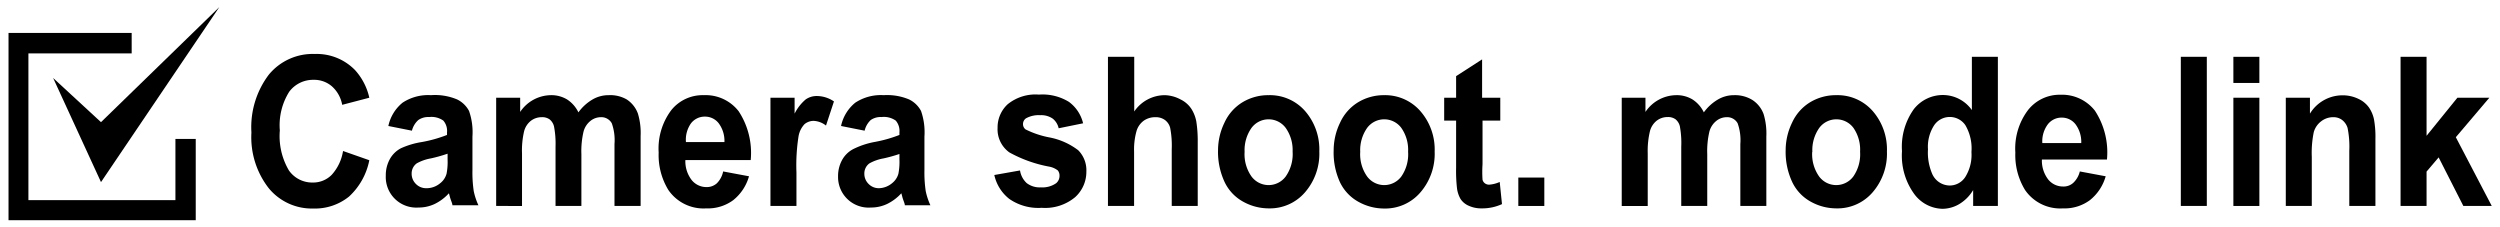
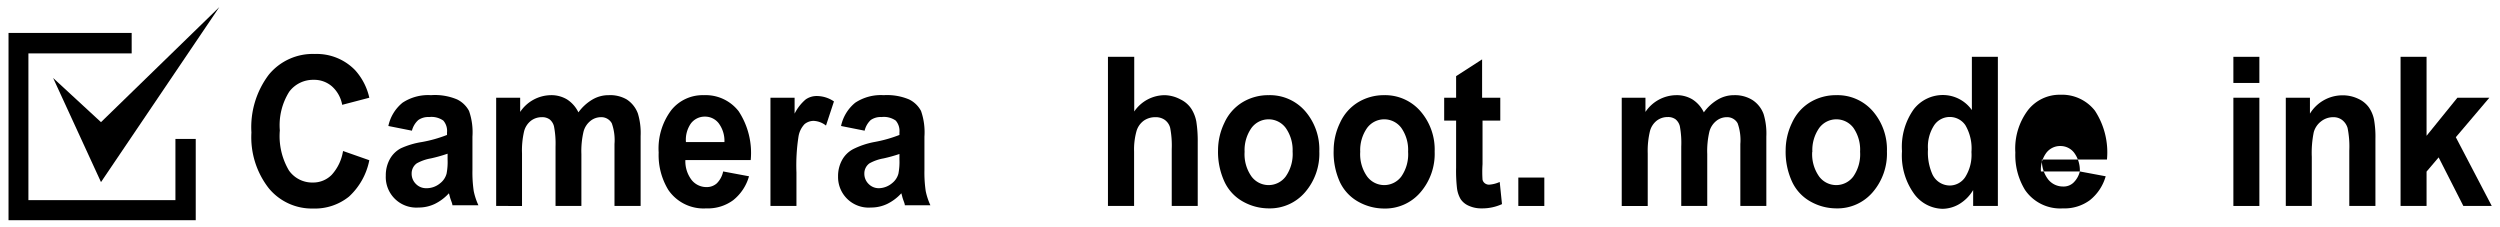
<svg xmlns="http://www.w3.org/2000/svg" id="レイヤー_1" data-name="レイヤー 1" width="176" height="16" viewBox="0 0 176 16">
  <defs>
    <style>
      .cls-1 {
        fill: none;
      }
    </style>
  </defs>
  <title>icon_camera-shoot-mode-link_ck</title>
  <rect class="cls-1" width="176" height="16" />
  <g>
    <path d="M13.78,15.5H0.6V2.32H9.27V3.76H2V14.09H12.35V9.78h1.43V15.5Zm1.66-15L7.11,12.82,3.74,5.49,7.11,8.6Z" />
    <path d="M24.15,10.63L26,11.28a4.71,4.71,0,0,1-1.43,2.56,3.82,3.82,0,0,1-2.53.84,3.92,3.92,0,0,1-3.12-1.43,5.83,5.83,0,0,1-1.22-3.92,6.13,6.13,0,0,1,1.23-4.08A4,4,0,0,1,22.17,3.8,3.76,3.76,0,0,1,25,4.94a4.28,4.28,0,0,1,1,1.94l-1.91.5a2.28,2.28,0,0,0-.71-1.29,1.9,1.9,0,0,0-1.3-.47,2.09,2.09,0,0,0-1.72.84,4.43,4.43,0,0,0-.66,2.72A4.76,4.76,0,0,0,20.34,12a2,2,0,0,0,1.69.85,1.83,1.83,0,0,0,1.32-.54A3.24,3.24,0,0,0,24.15,10.63Z" />
    <path d="M29,9.2l-1.66-.33a2.88,2.88,0,0,1,1-1.64,3.27,3.27,0,0,1,2-.53A4,4,0,0,1,32.18,7a1.89,1.89,0,0,1,.84.81,4.55,4.55,0,0,1,.24,1.81l0,2.35a9,9,0,0,0,.09,1.48,4.63,4.63,0,0,0,.33,1H31.85c0-.13-0.11-0.33-0.18-0.6s-0.05-.2-0.07-0.24a3.31,3.31,0,0,1-1,.75,2.64,2.64,0,0,1-1.14.25,2.15,2.15,0,0,1-2.3-2.25,2.34,2.34,0,0,1,.28-1.15,1.9,1.9,0,0,1,.78-0.77A5.69,5.69,0,0,1,29.69,10a9.26,9.26,0,0,0,1.78-.5V9.32a1.11,1.11,0,0,0-.26-0.83,1.45,1.45,0,0,0-1-.25,1.22,1.22,0,0,0-.76.21A1.49,1.49,0,0,0,29,9.2Zm2.45,1.64a10.47,10.47,0,0,1-1.11.31,3.14,3.14,0,0,0-1,.35,0.87,0.87,0,0,0-.36.71,1,1,0,0,0,.29.73,1,1,0,0,0,.73.31A1.49,1.49,0,0,0,31,12.89a1.26,1.26,0,0,0,.44-0.67,4.39,4.39,0,0,0,.07-1v-0.4Z" />
    <path d="M34.93,6.88h1.69v1A2.64,2.64,0,0,1,38.77,6.7a2.14,2.14,0,0,1,1.15.3,2.23,2.23,0,0,1,.8.91,3.28,3.28,0,0,1,1-.91,2.23,2.23,0,0,1,1.13-.3A2.32,2.32,0,0,1,44.12,7a2,2,0,0,1,.79,1,4.76,4.76,0,0,1,.19,1.58V14.5H43.26V10.14a3.54,3.54,0,0,0-.19-1.46,0.84,0.84,0,0,0-.78-0.43,1.17,1.17,0,0,0-.72.26,1.43,1.43,0,0,0-.49.76,6,6,0,0,0-.15,1.58V14.5H39.11V10.32A6.38,6.38,0,0,0,39,8.89a0.92,0.92,0,0,0-.3-0.48,0.89,0.89,0,0,0-.56-0.16,1.25,1.25,0,0,0-.76.25,1.38,1.38,0,0,0-.48.73,5.92,5.92,0,0,0-.15,1.57v3.7H34.93V6.88Z" />
    <path d="M50.91,12.07l1.82,0.34a3.29,3.29,0,0,1-1.11,1.68,3,3,0,0,1-1.9.58,3,3,0,0,1-2.67-1.3,4.7,4.7,0,0,1-.68-2.63,4.49,4.49,0,0,1,.9-3A2.83,2.83,0,0,1,49.55,6.7,2.94,2.94,0,0,1,52,7.83a5.34,5.34,0,0,1,.85,3.44H48.25a2.17,2.17,0,0,0,.44,1.4,1.33,1.33,0,0,0,1.05.5,1.05,1.05,0,0,0,.72-0.26A1.63,1.63,0,0,0,50.91,12.07ZM51,10a2.07,2.07,0,0,0-.41-1.33,1.21,1.21,0,0,0-.95-0.46,1.22,1.22,0,0,0-1,.48A2,2,0,0,0,48.29,10H51Z" />
    <path d="M56.07,14.5H54.24V6.88h1.7V8a3.18,3.18,0,0,1,.78-1,1.35,1.35,0,0,1,.79-0.24,2.16,2.16,0,0,1,1.2.38L58.15,8.84a1.51,1.51,0,0,0-.86-0.33,1,1,0,0,0-.65.23,1.64,1.64,0,0,0-.42.84,13.2,13.2,0,0,0-.15,2.56V14.5Z" />
    <path d="M60.87,9.2l-1.66-.33a2.88,2.88,0,0,1,1-1.64,3.27,3.27,0,0,1,2-.53A4,4,0,0,1,64,7a1.89,1.89,0,0,1,.84.81,4.55,4.55,0,0,1,.24,1.81l0,2.35a9,9,0,0,0,.09,1.48,4.63,4.63,0,0,0,.33,1H63.7c0-.13-0.11-0.33-0.18-0.6s-0.05-.2-0.07-0.24a3.31,3.31,0,0,1-1,.75,2.64,2.64,0,0,1-1.14.25A2.15,2.15,0,0,1,59,12.42a2.34,2.34,0,0,1,.28-1.15,1.9,1.9,0,0,1,.78-0.77A5.69,5.69,0,0,1,61.54,10a9.26,9.26,0,0,0,1.78-.5V9.32a1.11,1.11,0,0,0-.26-0.83,1.45,1.45,0,0,0-1-.25,1.22,1.22,0,0,0-.76.21A1.49,1.49,0,0,0,60.87,9.2Zm2.45,1.64a10.47,10.47,0,0,1-1.11.31,3.14,3.14,0,0,0-1,.35,0.87,0.87,0,0,0-.36.71,1,1,0,0,0,.29.73,1,1,0,0,0,.73.31,1.49,1.49,0,0,0,.94-0.36,1.26,1.26,0,0,0,.44-0.67,4.39,4.39,0,0,0,.07-1v-0.4Z" />
-     <path d="M70,12.32L71.81,12a1.52,1.52,0,0,0,.47.89,1.5,1.5,0,0,0,1,.3,1.68,1.68,0,0,0,1.07-.29,0.67,0.67,0,0,0,.24-0.54A0.56,0.56,0,0,0,74.47,12a1.4,1.4,0,0,0-.61-0.27,9.25,9.25,0,0,1-2.8-1A2,2,0,0,1,70.23,9a2.21,2.21,0,0,1,.71-1.66,3.1,3.1,0,0,1,2.2-.68,3.55,3.55,0,0,1,2.11.51,2.62,2.62,0,0,1,1,1.51l-1.72.35a1.19,1.19,0,0,0-.42-0.68,1.42,1.42,0,0,0-.88-0.24,1.83,1.83,0,0,0-1,.22,0.49,0.49,0,0,0-.21.41,0.46,0.46,0,0,0,.18.37,6.42,6.42,0,0,0,1.71.57,4.83,4.83,0,0,1,2,.9,2,2,0,0,1,.57,1.5,2.4,2.4,0,0,1-.79,1.8,3.29,3.29,0,0,1-2.35.75A3.58,3.58,0,0,1,71.05,14,2.93,2.93,0,0,1,70,12.32Z" />
    <path d="M79.85,4V7.85A2.61,2.61,0,0,1,82,6.7,2.48,2.48,0,0,1,83.11,7a1.9,1.9,0,0,1,.76.66,2.53,2.53,0,0,1,.35.89A8.81,8.81,0,0,1,84.32,10V14.5H82.49v-4A6.56,6.56,0,0,0,82.38,9,1,1,0,0,0,82,8.44a1.1,1.1,0,0,0-.66-0.19,1.41,1.41,0,0,0-.81.24,1.39,1.39,0,0,0-.52.74,4.82,4.82,0,0,0-.17,1.45V14.5H78V4h1.83Z" />
    <path d="M85.75,10.58a4.46,4.46,0,0,1,.45-1.94A3.27,3.27,0,0,1,87.47,7.2a3.5,3.5,0,0,1,1.84-.5,3.29,3.29,0,0,1,2.57,1.12,4.11,4.11,0,0,1,1,2.84,4.15,4.15,0,0,1-1,2.87,3.26,3.26,0,0,1-2.55,1.14,3.71,3.71,0,0,1-1.81-.47,3.09,3.09,0,0,1-1.31-1.39A5,5,0,0,1,85.75,10.58Zm1.87,0.11a2.71,2.71,0,0,0,.49,1.74,1.5,1.5,0,0,0,2.4,0A2.74,2.74,0,0,0,91,10.67,2.69,2.69,0,0,0,90.51,9a1.5,1.5,0,0,0-2.4,0A2.71,2.71,0,0,0,87.62,10.69Z" />
    <path d="M93.89,10.58a4.46,4.46,0,0,1,.45-1.94A3.27,3.27,0,0,1,95.61,7.2a3.5,3.5,0,0,1,1.84-.5A3.29,3.29,0,0,1,100,7.83a4.11,4.11,0,0,1,1,2.84,4.15,4.15,0,0,1-1,2.87,3.26,3.26,0,0,1-2.55,1.14,3.71,3.71,0,0,1-1.81-.47,3.09,3.09,0,0,1-1.31-1.39A5,5,0,0,1,93.89,10.58Zm1.87,0.11a2.71,2.71,0,0,0,.49,1.74,1.5,1.5,0,0,0,2.4,0,2.74,2.74,0,0,0,.48-1.75A2.69,2.69,0,0,0,98.65,9a1.5,1.5,0,0,0-2.4,0A2.71,2.71,0,0,0,95.76,10.69Z" />
    <path d="M105.62,6.88V8.49h-1.25v3.07a8.4,8.4,0,0,0,0,1.09,0.44,0.44,0,0,0,.16.25,0.48,0.48,0,0,0,.31.1,2.17,2.17,0,0,0,.74-0.19l0.16,1.56a3.34,3.34,0,0,1-1.44.3,2.1,2.1,0,0,1-.89-0.18,1.31,1.31,0,0,1-.58-0.47,2,2,0,0,1-.26-0.79,10.79,10.79,0,0,1-.06-1.42V8.49h-0.84V6.88h0.84V5.36l1.83-1.18V6.88h1.25Z" />
    <path d="M106.89,14.5v-2h1.83v2h-1.83Z" />
    <path d="M114.15,6.88h1.69v1A2.64,2.64,0,0,1,118,6.7a2.14,2.14,0,0,1,1.15.3,2.23,2.23,0,0,1,.8.91,3.28,3.28,0,0,1,1-.91,2.23,2.23,0,0,1,1.13-.3,2.32,2.32,0,0,1,1.29.34,2,2,0,0,1,.79,1,4.76,4.76,0,0,1,.19,1.58V14.5h-1.83V10.14a3.54,3.54,0,0,0-.19-1.46,0.84,0.84,0,0,0-.78-0.43,1.17,1.17,0,0,0-.72.26,1.43,1.43,0,0,0-.49.76,6,6,0,0,0-.15,1.58V14.5h-1.83V10.32a6.38,6.38,0,0,0-.1-1.44,0.92,0.92,0,0,0-.3-0.48,0.89,0.89,0,0,0-.56-0.16,1.25,1.25,0,0,0-.76.25,1.38,1.38,0,0,0-.48.73A5.92,5.92,0,0,0,116,10.8v3.7h-1.83V6.88Z" />
    <path d="M125.71,10.58a4.46,4.46,0,0,1,.45-1.94,3.27,3.27,0,0,1,1.27-1.44,3.5,3.5,0,0,1,1.84-.5,3.29,3.29,0,0,1,2.57,1.12,4.11,4.11,0,0,1,1,2.84,4.16,4.16,0,0,1-1,2.87,3.26,3.26,0,0,1-2.55,1.14,3.71,3.71,0,0,1-1.81-.47,3.09,3.09,0,0,1-1.31-1.39A5,5,0,0,1,125.71,10.58Zm1.87,0.11a2.71,2.71,0,0,0,.49,1.74,1.5,1.5,0,0,0,2.4,0,2.74,2.74,0,0,0,.48-1.75A2.69,2.69,0,0,0,130.48,9a1.5,1.5,0,0,0-2.4,0A2.71,2.71,0,0,0,127.59,10.69Z" />
    <path d="M140.61,14.5h-1.7V13.38a2.84,2.84,0,0,1-1,1,2.37,2.37,0,0,1-1.16.32,2.54,2.54,0,0,1-2-1.06,4.6,4.6,0,0,1-.85-3,4.55,4.55,0,0,1,.83-2.95,2.59,2.59,0,0,1,2.09-1,2.5,2.5,0,0,1,2,1.06V4h1.83V14.5Zm-4.88-4a3.8,3.8,0,0,0,.31,1.77,1.36,1.36,0,0,0,1.24.79,1.31,1.31,0,0,0,1.07-.59,2.94,2.94,0,0,0,.44-1.77,3.23,3.23,0,0,0-.43-1.89,1.33,1.33,0,0,0-2.19,0A2.77,2.77,0,0,0,135.73,10.52Z" />
-     <path d="M146.42,12.07l1.82,0.34a3.29,3.29,0,0,1-1.11,1.68,3,3,0,0,1-1.9.58,3,3,0,0,1-2.67-1.3,4.7,4.7,0,0,1-.68-2.63,4.49,4.49,0,0,1,.9-3,2.83,2.83,0,0,1,2.27-1.07,2.94,2.94,0,0,1,2.43,1.12,5.35,5.35,0,0,1,.85,3.44h-4.58a2.17,2.17,0,0,0,.44,1.4,1.33,1.33,0,0,0,1.05.5,1,1,0,0,0,.72-0.26A1.63,1.63,0,0,0,146.42,12.07Zm0.1-2a2.07,2.07,0,0,0-.41-1.33,1.21,1.21,0,0,0-.95-0.46,1.22,1.22,0,0,0-1,.48,2,2,0,0,0-.38,1.31h2.73Z" />
-     <path d="M153.53,14.5V4h1.83V14.5h-1.83Z" />
+     <path d="M146.42,12.07l1.82,0.34a3.29,3.29,0,0,1-1.11,1.68,3,3,0,0,1-1.9.58,3,3,0,0,1-2.67-1.3,4.7,4.7,0,0,1-.68-2.63,4.49,4.49,0,0,1,.9-3,2.83,2.83,0,0,1,2.27-1.07,2.94,2.94,0,0,1,2.43,1.12,5.35,5.35,0,0,1,.85,3.44h-4.58a2.17,2.17,0,0,0,.44,1.4,1.33,1.33,0,0,0,1.05.5,1,1,0,0,0,.72-0.26A1.63,1.63,0,0,0,146.42,12.07Za2.07,2.07,0,0,0-.41-1.33,1.21,1.21,0,0,0-.95-0.46,1.22,1.22,0,0,0-1,.48,2,2,0,0,0-.38,1.31h2.73Z" />
    <path d="M157.23,5.84V4h1.83V5.84h-1.83Zm0,8.66V6.88h1.83V14.5h-1.83Z" />
    <path d="M167.22,14.5h-1.83V10.61a6.63,6.63,0,0,0-.12-1.6,1.12,1.12,0,0,0-.38-0.56,1,1,0,0,0-.63-0.2,1.37,1.37,0,0,0-.85.29,1.45,1.45,0,0,0-.52.76,7.25,7.25,0,0,0-.14,1.75V14.5h-1.83V6.88h1.7V8a2.69,2.69,0,0,1,2.28-1.29,2.53,2.53,0,0,1,1.11.24,1.89,1.89,0,0,1,.76.61,2.34,2.34,0,0,1,.36.85,6.93,6.93,0,0,1,.1,1.36V14.5Z" />
    <path d="M169,14.5V4h1.83V9.56L173,6.88h2.25l-2.36,2.78,2.53,4.84h-2l-1.74-3.42-0.85,1V14.5H169Z" />
  </g>
</svg>